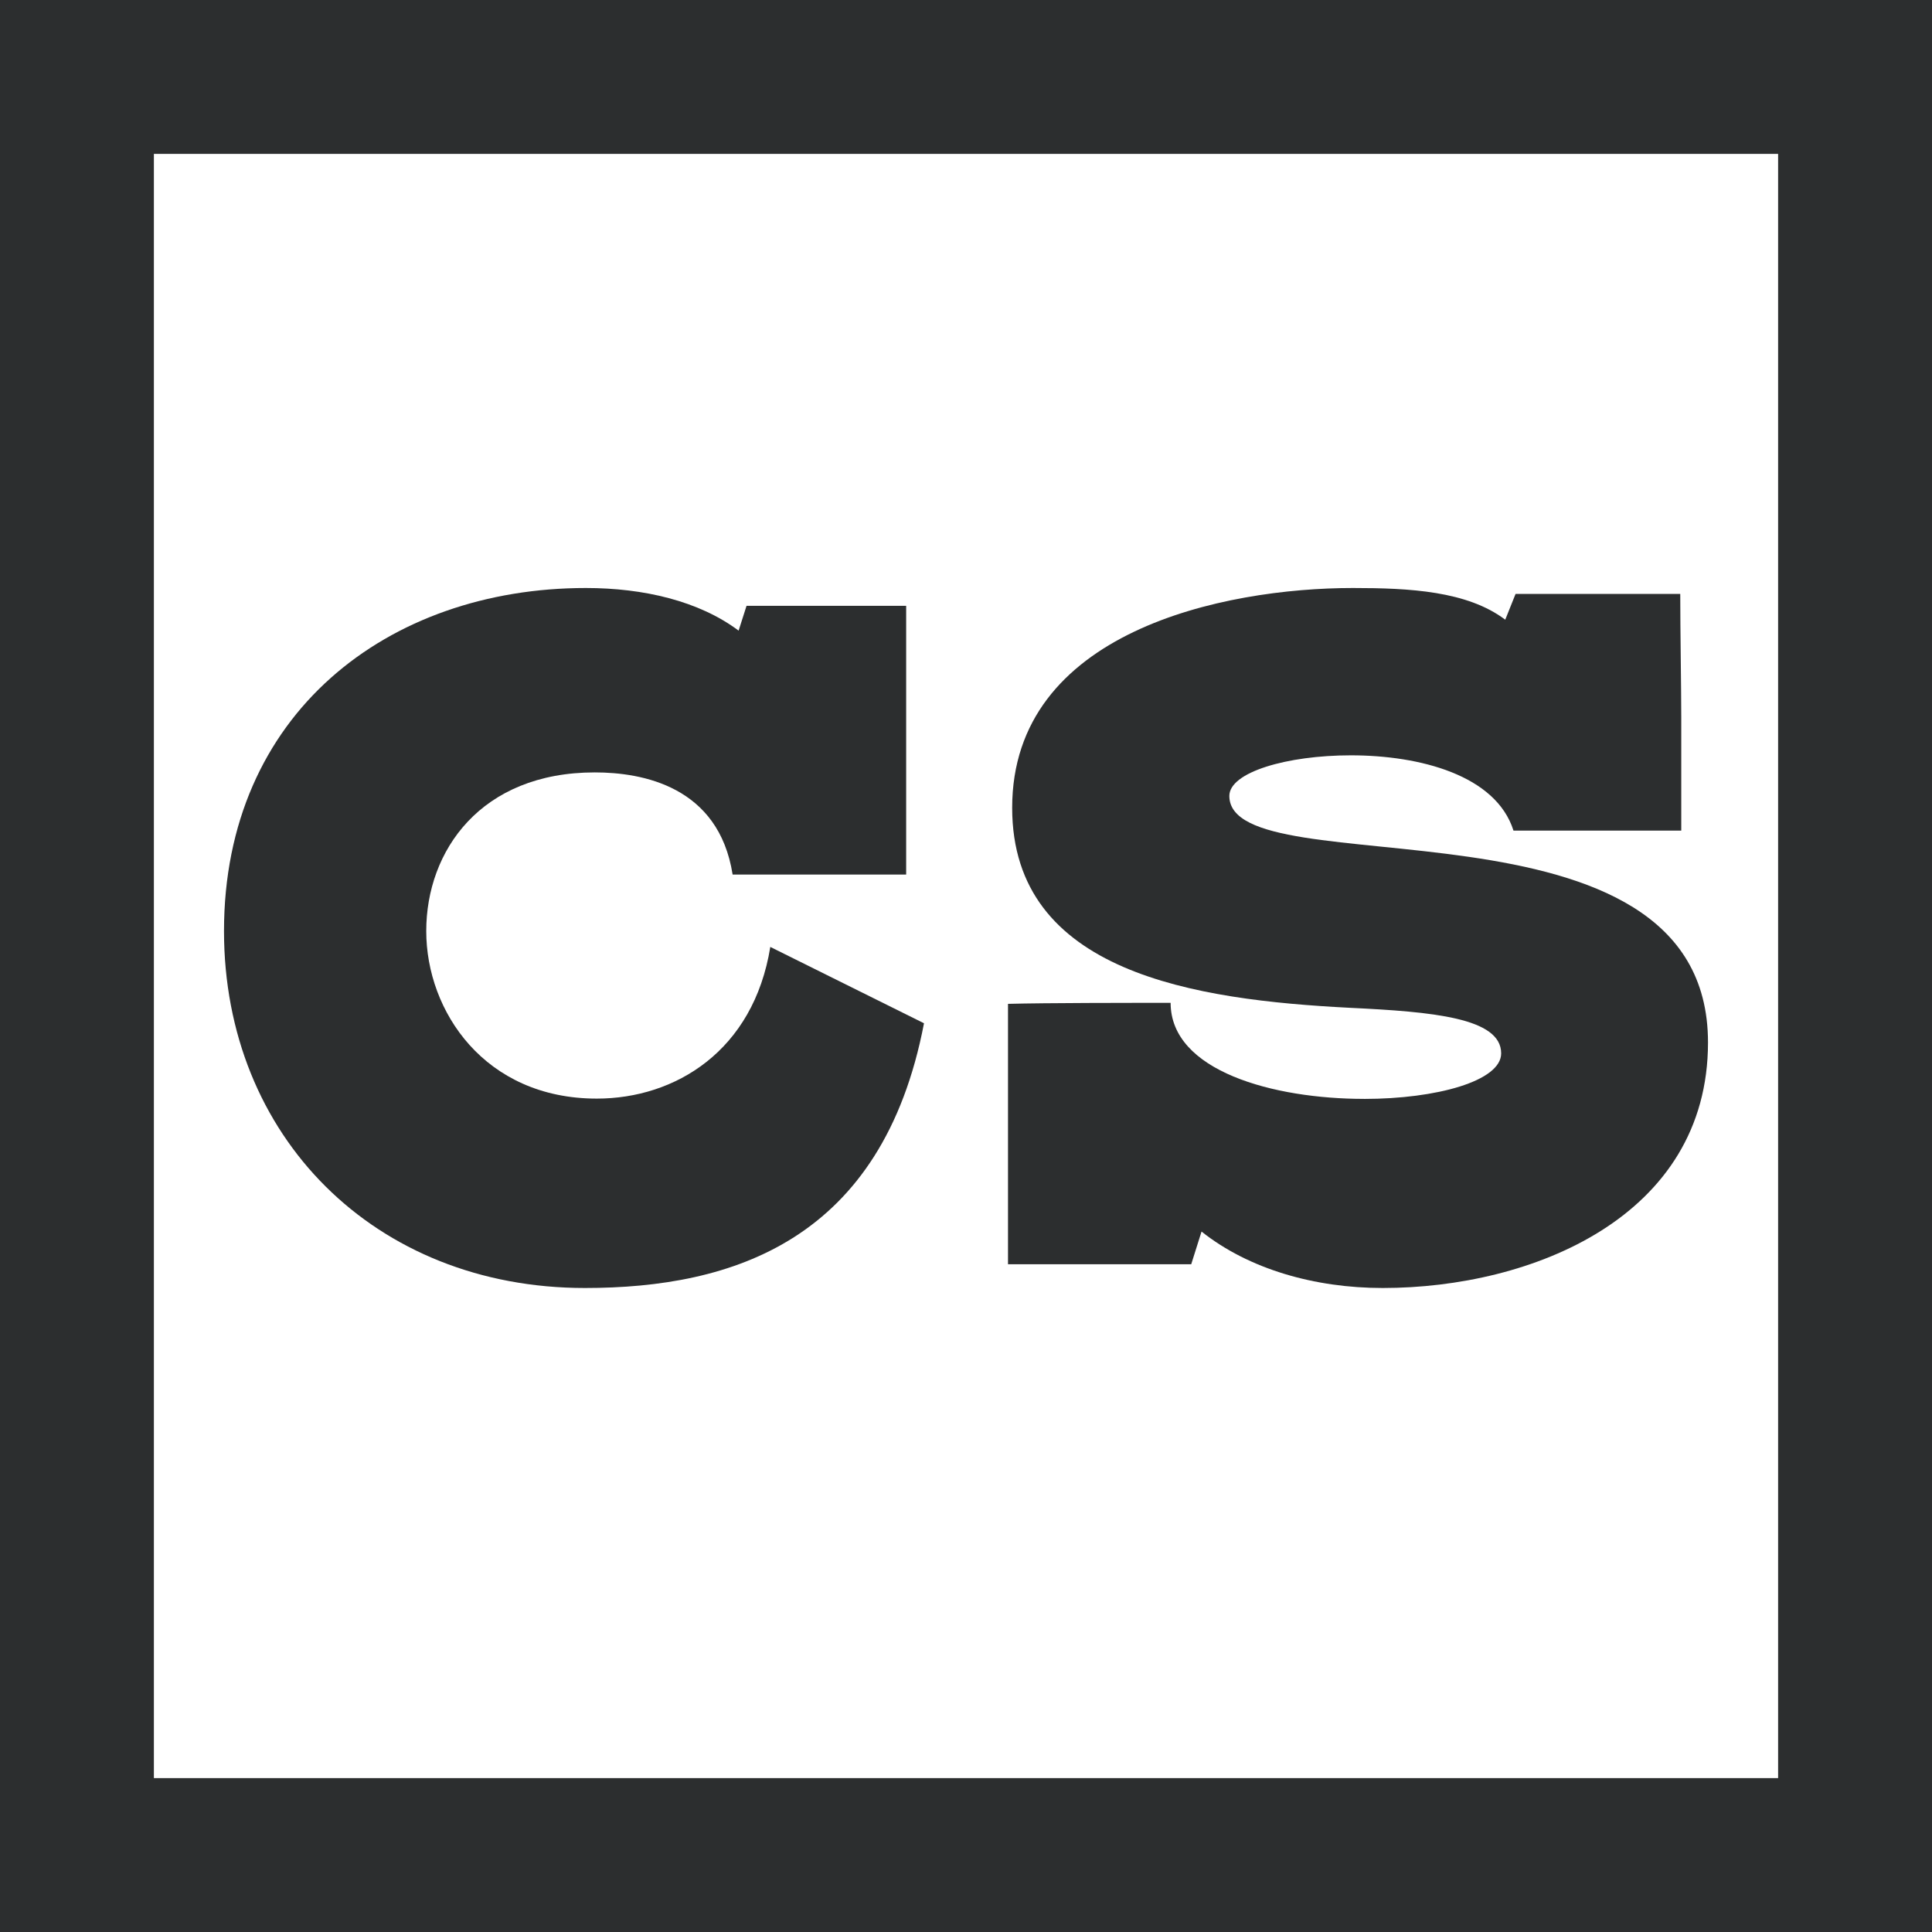
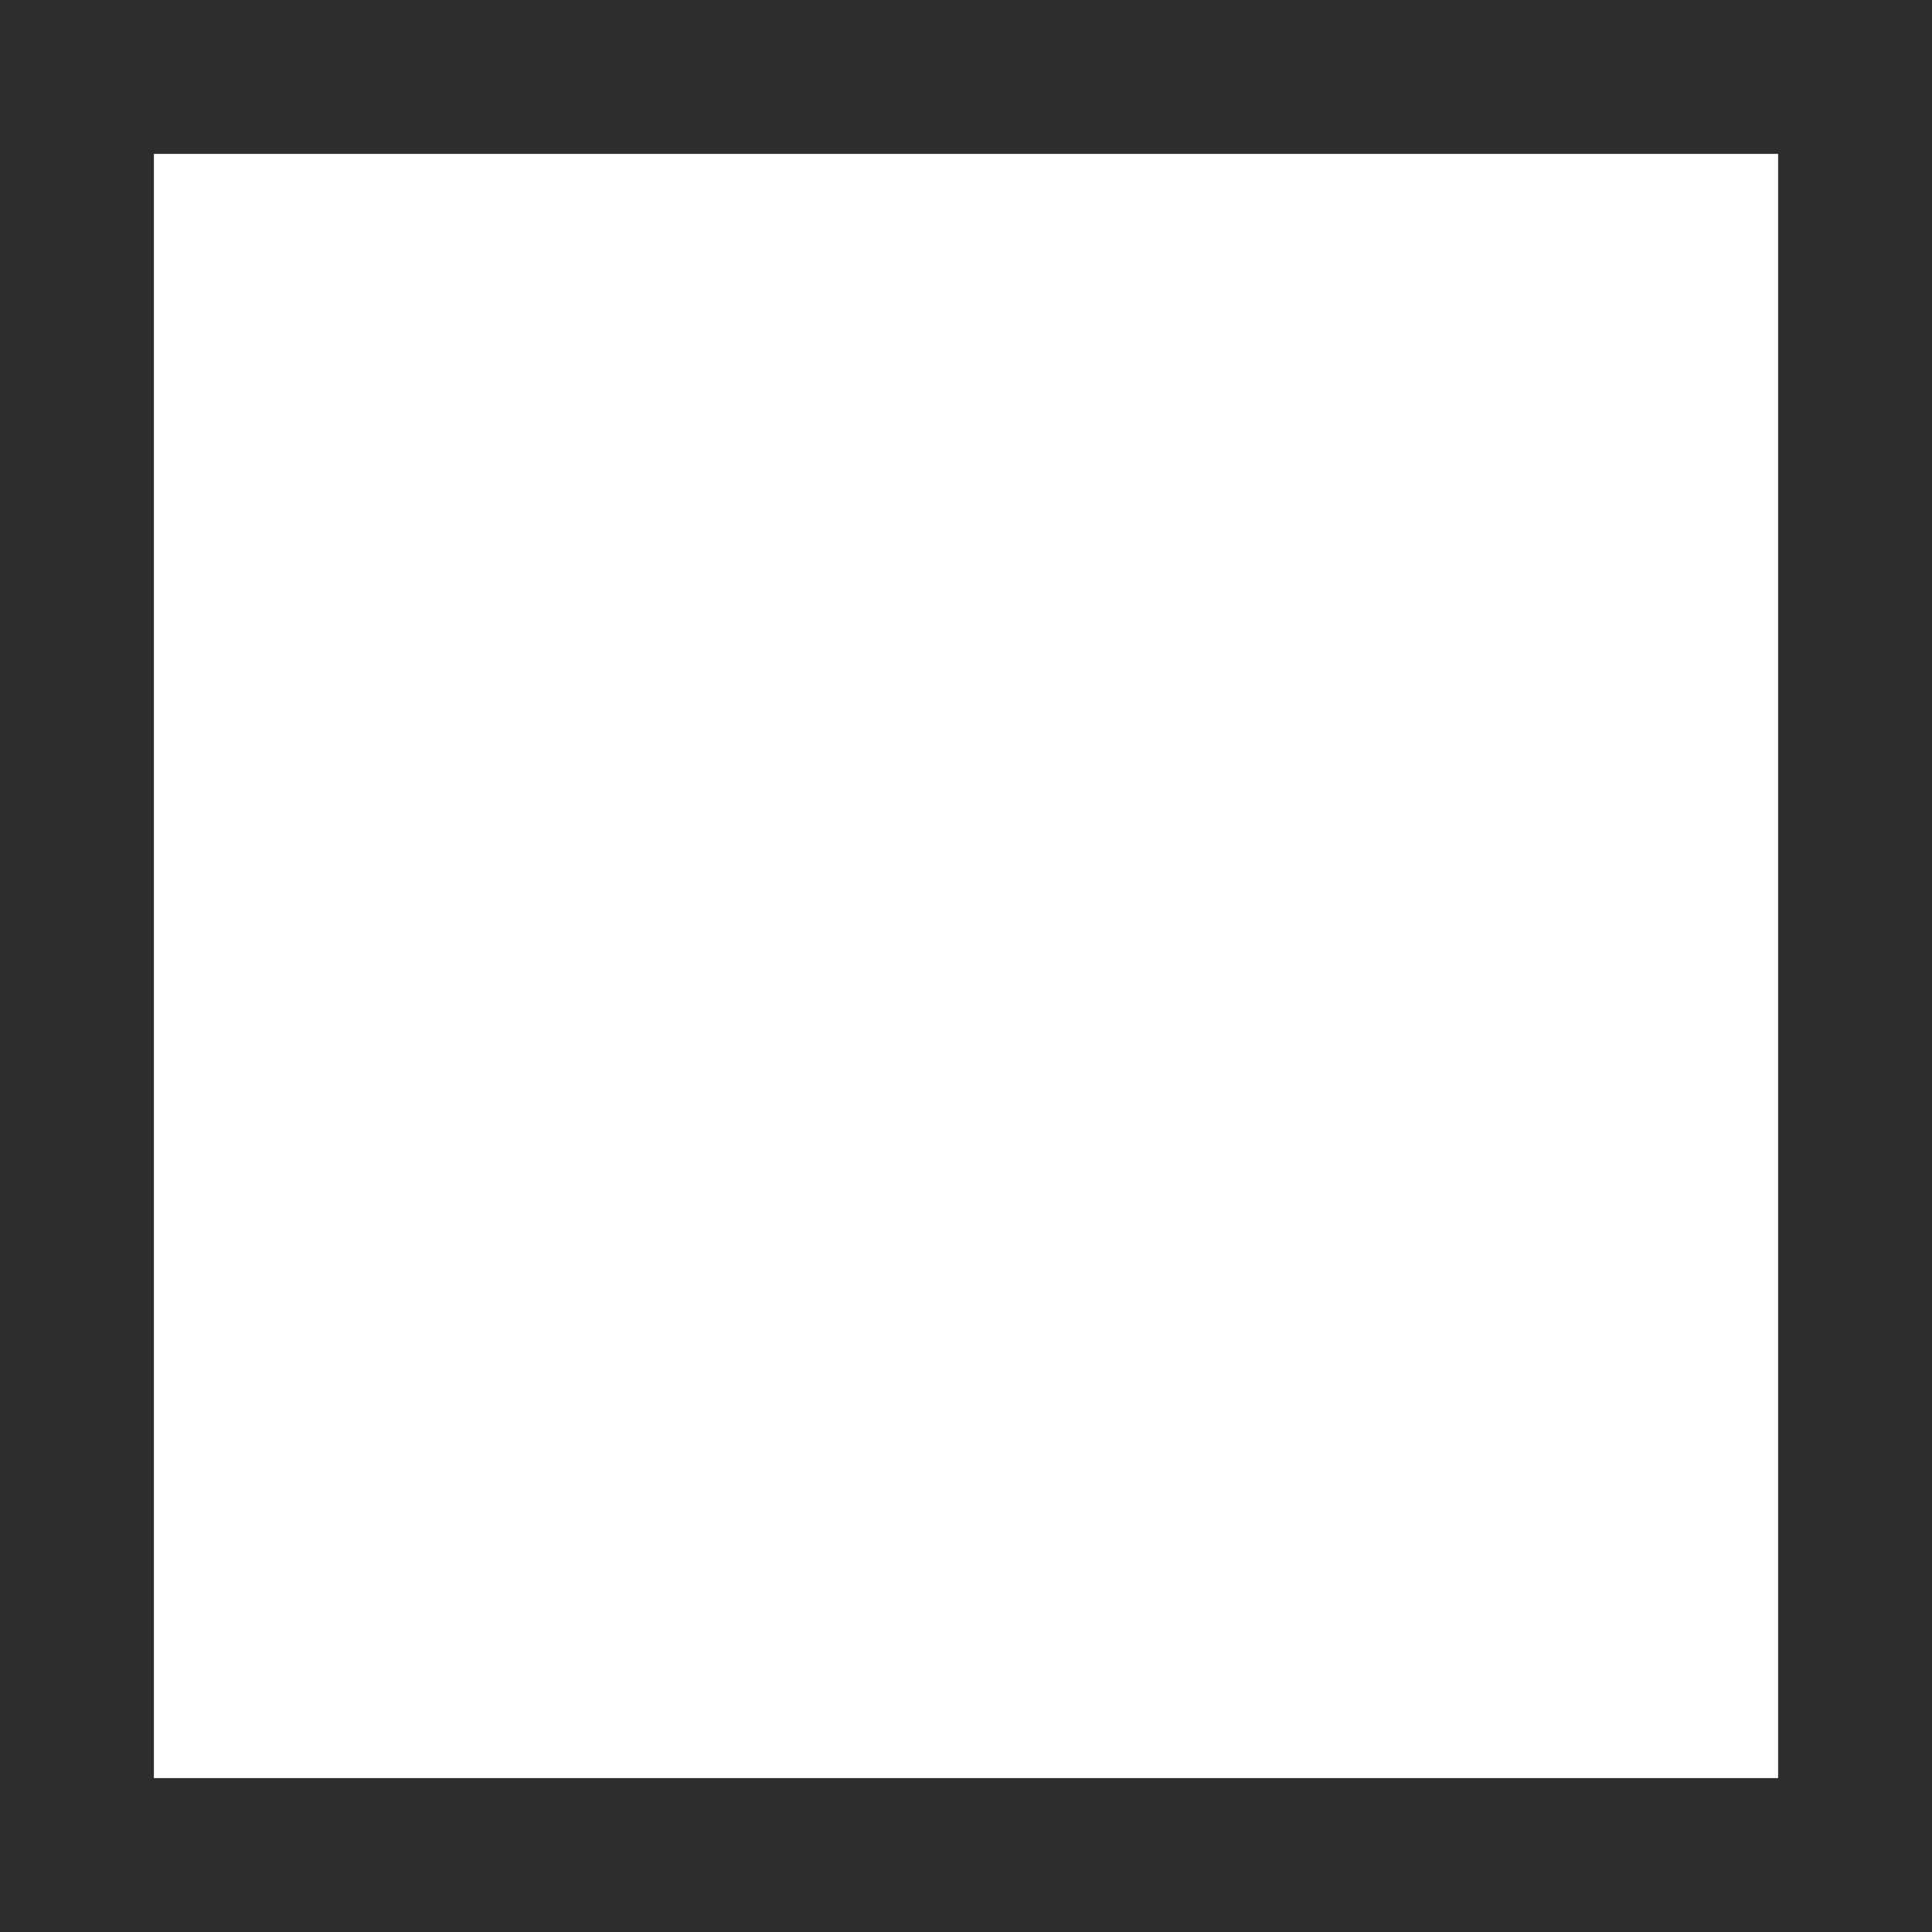
<svg xmlns="http://www.w3.org/2000/svg" width="69" height="69" viewBox="0 0 69 69" fill="none">
-   <path d="M26.662 21.637H32.363V31.234H26.165C25.669 28.083 22.943 27.586 21.243 27.586C17.171 27.586 15.223 30.384 15.223 33.252C15.223 36.12 17.312 39.236 21.314 39.236C24.111 39.236 26.909 37.537 27.511 33.819L33 36.545C31.512 44.3 26.166 46 20.89 46C13.383 46 8 40.582 8 33.252C8 25.497 13.843 21 20.925 21C22.979 21 24.962 21.461 26.379 22.523L26.662 21.637Z" fill="#2C2E2F" />
-   <path d="M48.723 39.247C51.297 39.247 53.613 38.61 53.613 37.62C53.613 36.347 51.149 36.134 48.208 35.993C42.694 35.71 36.149 34.755 36.149 28.85C36.149 22.556 43.686 21 48.318 21C50.339 21 52.399 21.106 53.759 22.132L54.127 21.212H60.009C60.009 22.521 60.045 24.572 60.045 25.632V29.664H54.053C53.427 27.684 50.707 26.976 48.244 26.976C45.964 26.976 43.905 27.578 43.905 28.426C43.905 31.785 61 27.931 61 37.231C61 43.455 54.714 46 49.383 46C46.956 46 44.603 45.328 42.912 43.984L42.544 45.151H36V35.852C37.397 35.816 40.227 35.816 41.808 35.816C41.808 38.255 45.485 39.246 48.72 39.246L48.723 39.247Z" fill="#2C2E2F" />
  <path d="M63.504 5.496V63.504H5.496V5.496H63.504ZM69 0H0V69H69V0Z" fill="#2C2E2F" />
</svg>